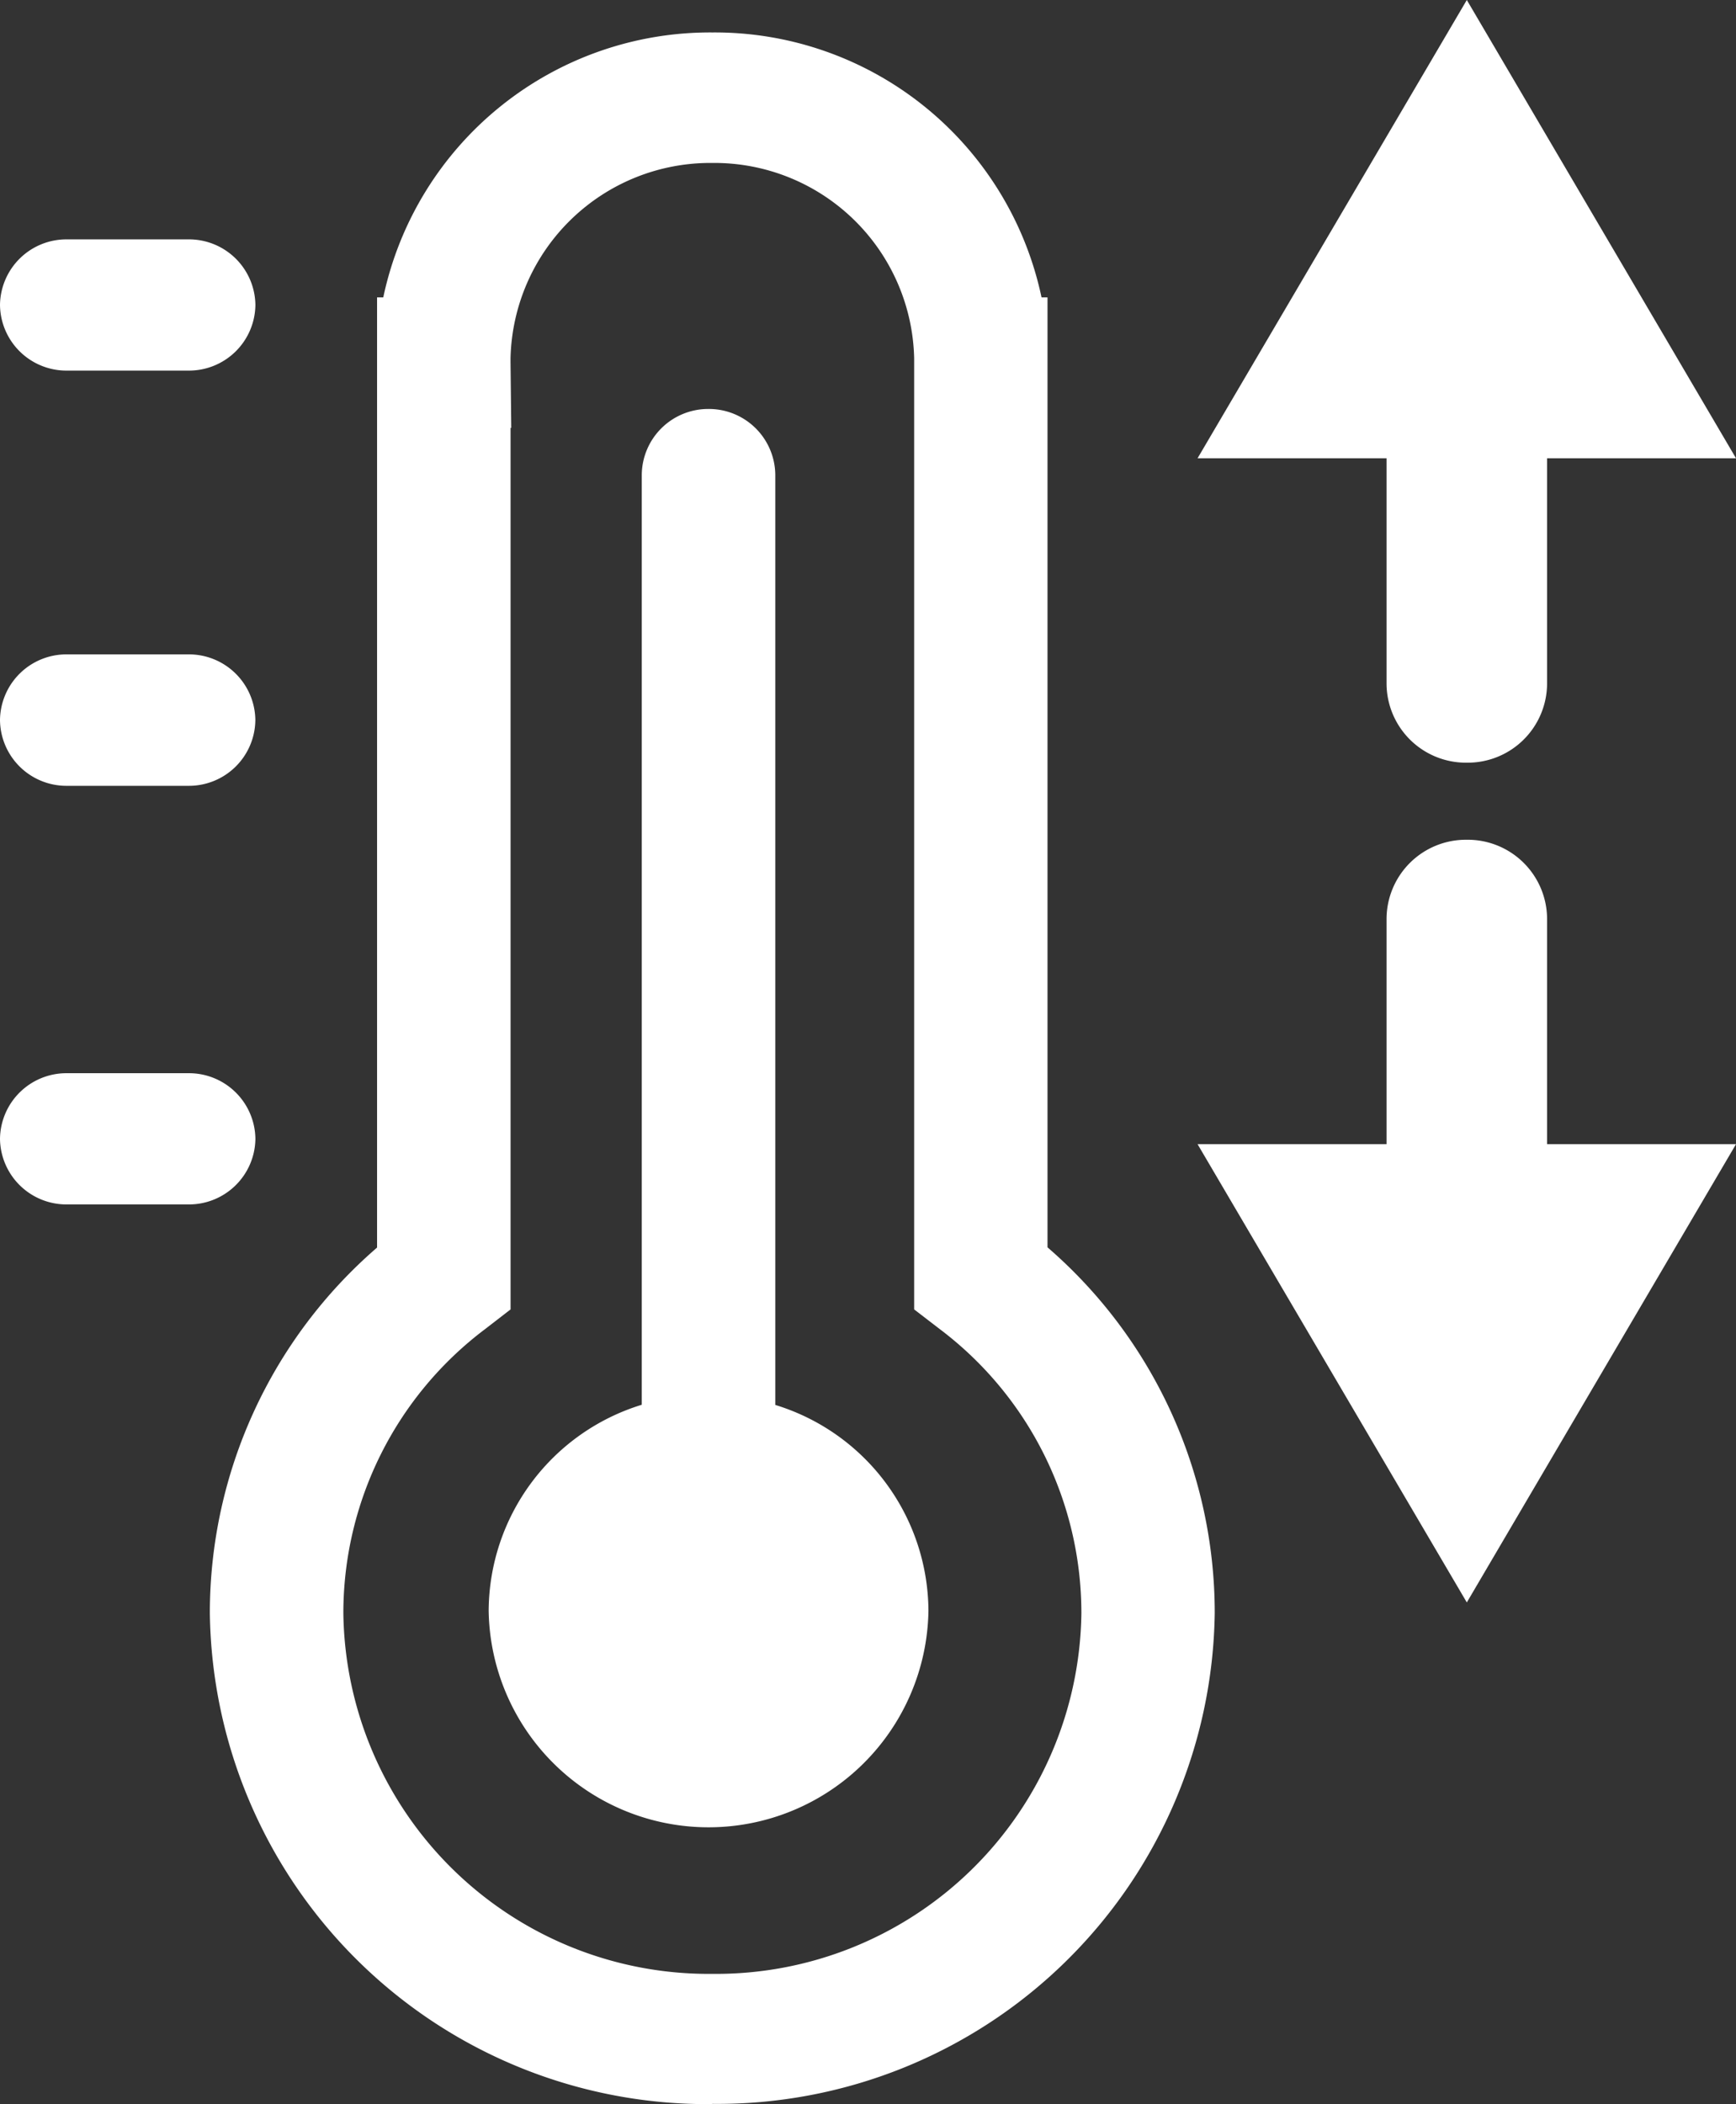
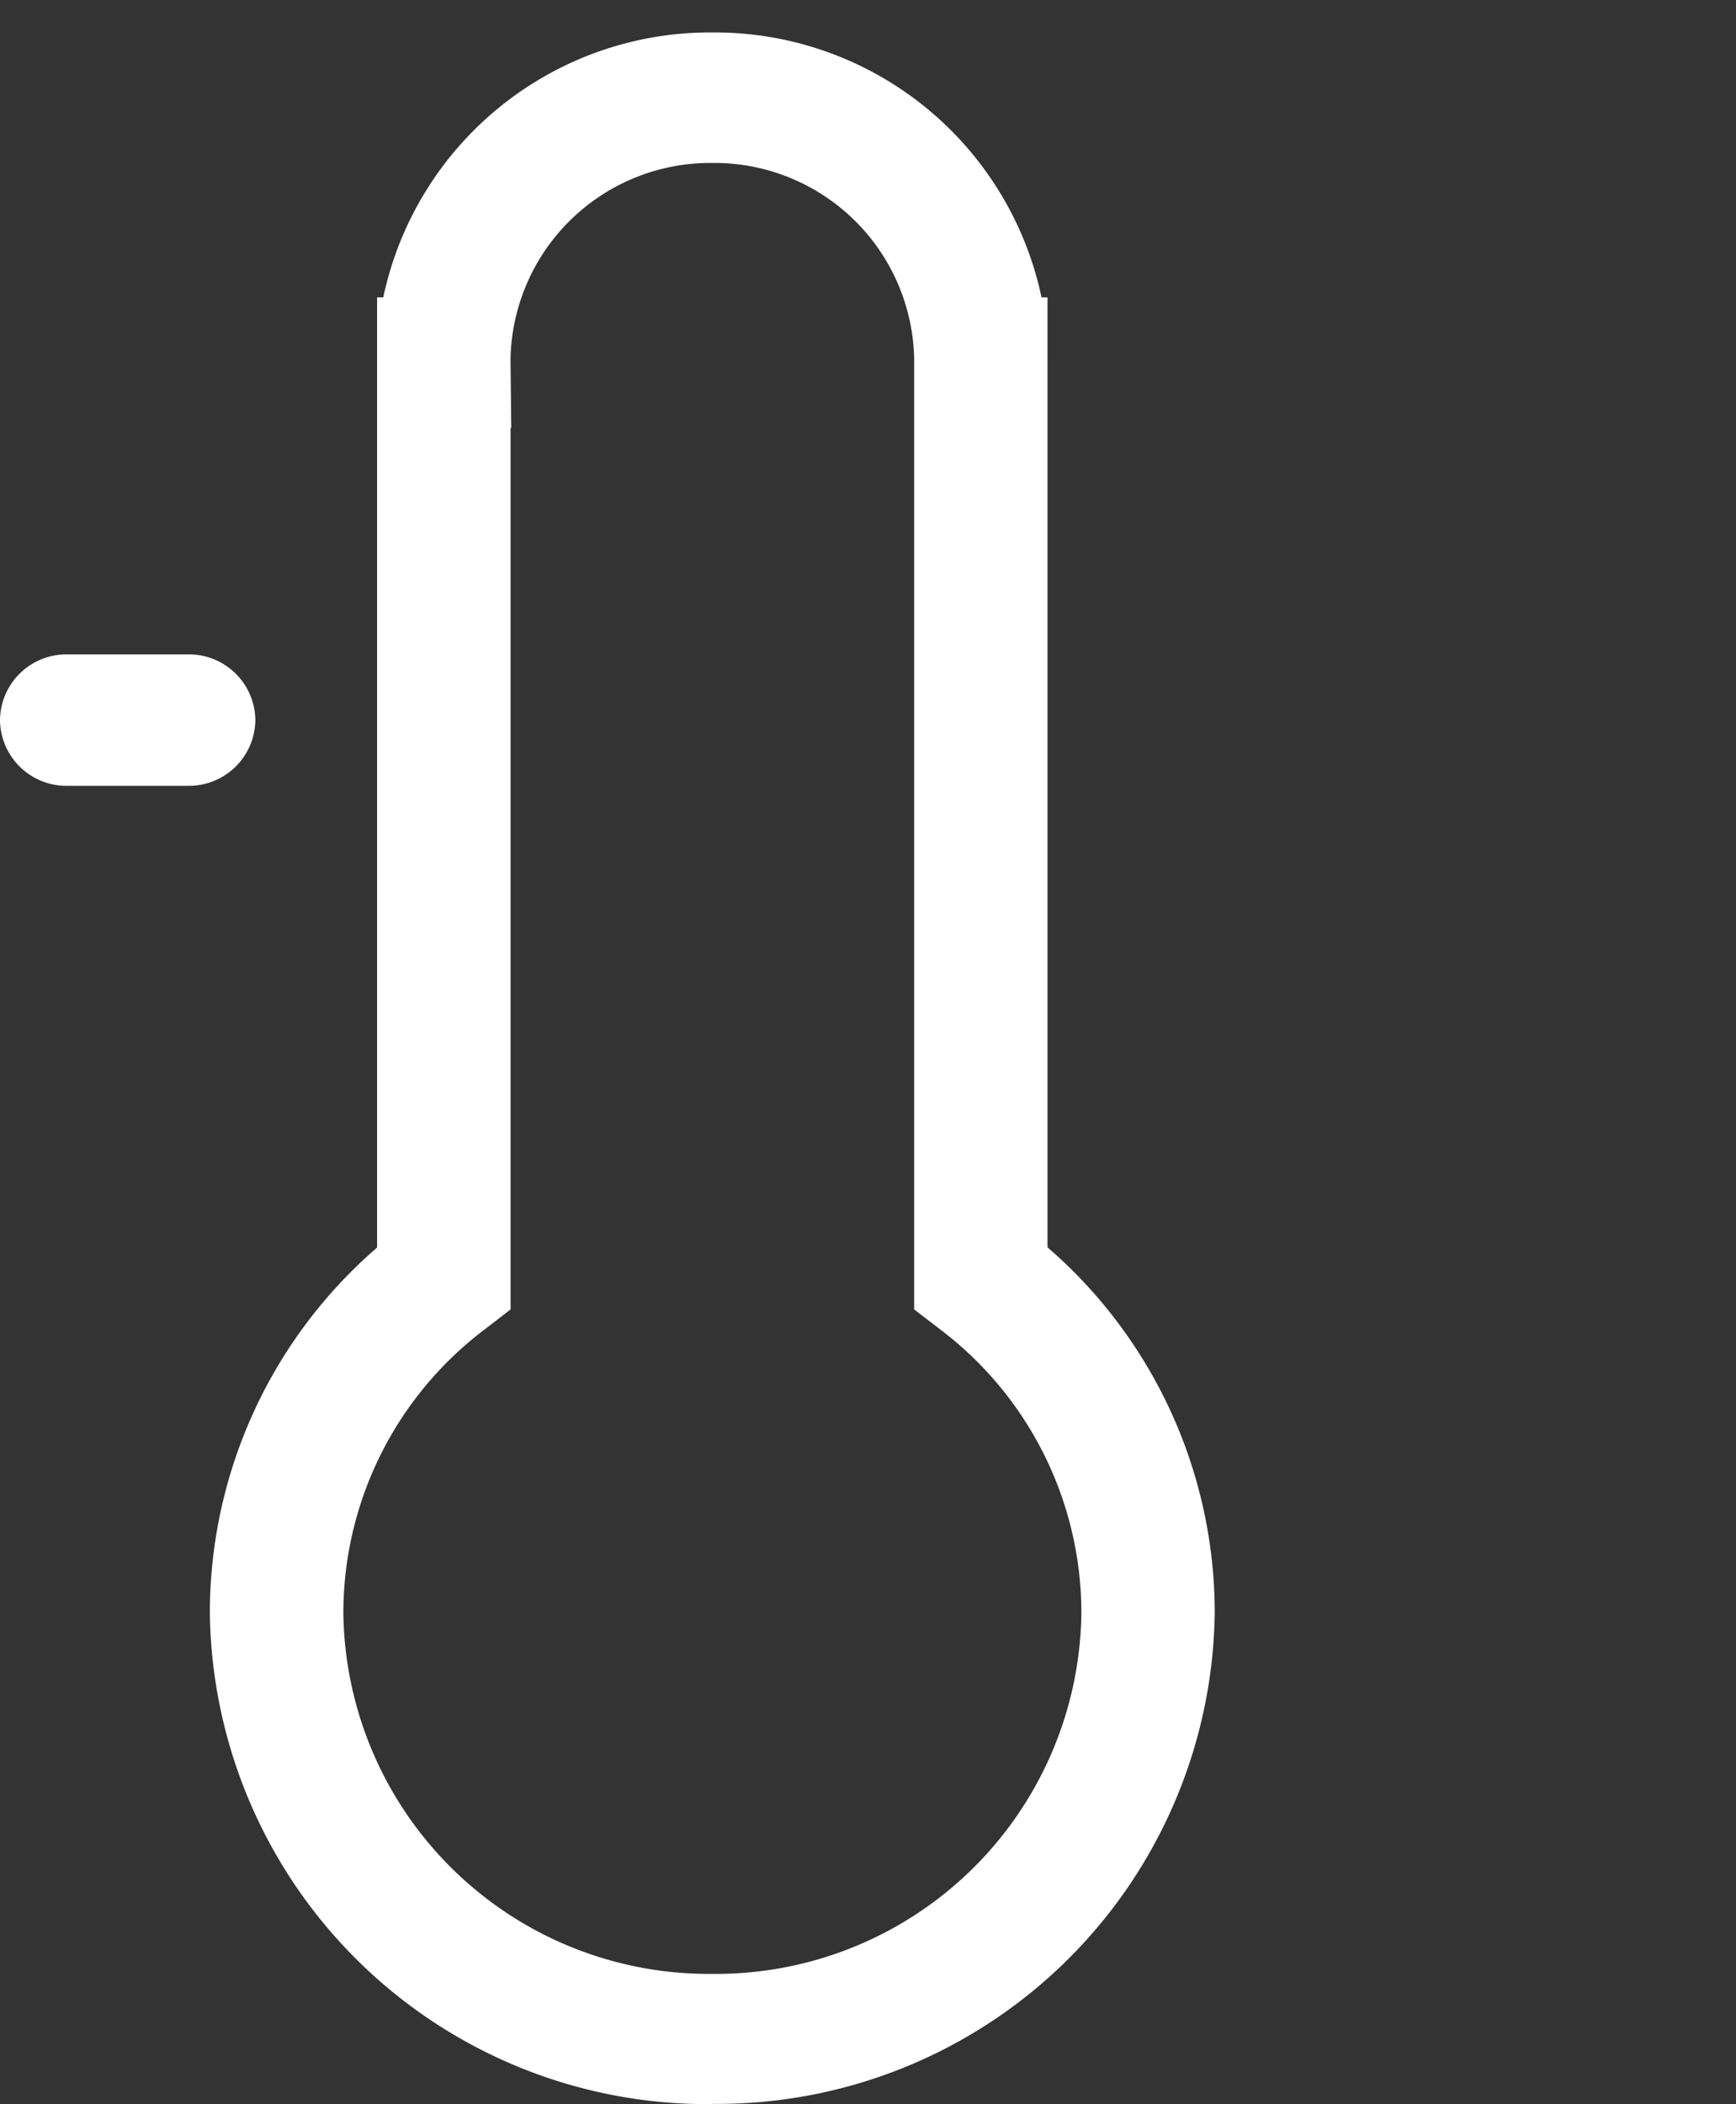
<svg xmlns="http://www.w3.org/2000/svg" id="Group_380" data-name="Group 380" width="31.362" height="38" viewBox="0 0 31.362 38">
  <rect x="0" y="0" width="31.362" height="38" fill="#333333" stroke="none" />
  <path id="Path_72" data-name="Path 72" d="M11.422,14.152A8.986,8.986,0,0,1,2.343,5.283a8.723,8.723,0,0,1,3.021-6.6V-18.477h.112a6.034,6.034,0,0,1,5.946-4.785,6.033,6.033,0,0,1,5.946,4.785h.108l0,1.087V-1.321a8.723,8.723,0,0,1,3.021,6.6,8.986,8.986,0,0,1-9.079,8.869M7.776-16.121V-.2L7.315.156a6.42,6.42,0,0,0-2.56,5.127A6.6,6.6,0,0,0,11.422,11.8a6.6,6.6,0,0,0,6.666-6.512A6.423,6.423,0,0,0,15.53.156L15.067-.2V-17.375a3.61,3.61,0,0,0-3.646-3.53,3.61,3.61,0,0,0-3.646,3.532l0,.061.013,1.192Z" transform="translate(1.448 23.848)" fill="#fff" />
-   <path id="Path_73" data-name="Path 73" d="M10.678-.933v-16.8A1.2,1.2,0,0,0,9.471-18.92a1.2,1.2,0,0,0-1.205,1.184v16.8A3.912,3.912,0,0,0,5.5,2.785a3.973,3.973,0,0,0,7.945,0A3.911,3.911,0,0,0,10.678-.933" transform="translate(3.328 26.306)" fill="#fff" />
-   <path id="Path_74" data-name="Path 74" d="M3.406-18.582h-2.2A1.2,1.2,0,0,1,0-19.768a1.2,1.2,0,0,1,1.207-1.184h2.2a1.2,1.2,0,0,1,1.207,1.184,1.2,1.2,0,0,1-1.207,1.186" transform="translate(0 25.275)" fill="#fff" />
  <path id="Path_75" data-name="Path 75" d="M3.406-13.9h-2.2A1.2,1.2,0,0,1,0-15.09a1.2,1.2,0,0,1,1.207-1.184h2.2A1.2,1.2,0,0,1,4.613-15.09,1.2,1.2,0,0,1,3.406-13.9" transform="translate(0 28.092)" fill="#fff" />
-   <path id="Path_76" data-name="Path 76" d="M3.406-9.2h-2.2A1.2,1.2,0,0,1,0-10.384,1.2,1.2,0,0,1,1.207-11.57h2.2a1.2,1.2,0,0,1,1.207,1.186A1.2,1.2,0,0,1,3.406-9.2" transform="translate(0 30.952)" fill="#fff" />
-   <path id="Path_77" data-name="Path 77" d="M23.213-15.348,18.35-23.624l-4.864,8.276H16.9v4.076A1.434,1.434,0,0,0,18.35-9.85,1.434,1.434,0,0,0,19.8-11.272v-4.076Z" transform="translate(8.149 23.624)" fill="#fff" />
-   <path id="Path_78" data-name="Path 78" d="M23.213-8.666,18.35-.39,13.486-8.666H16.9v-4.076a1.434,1.434,0,0,1,1.448-1.422A1.434,1.434,0,0,1,19.8-12.742v4.076Z" transform="translate(8.149 29.33)" fill="#fff" />
</svg>